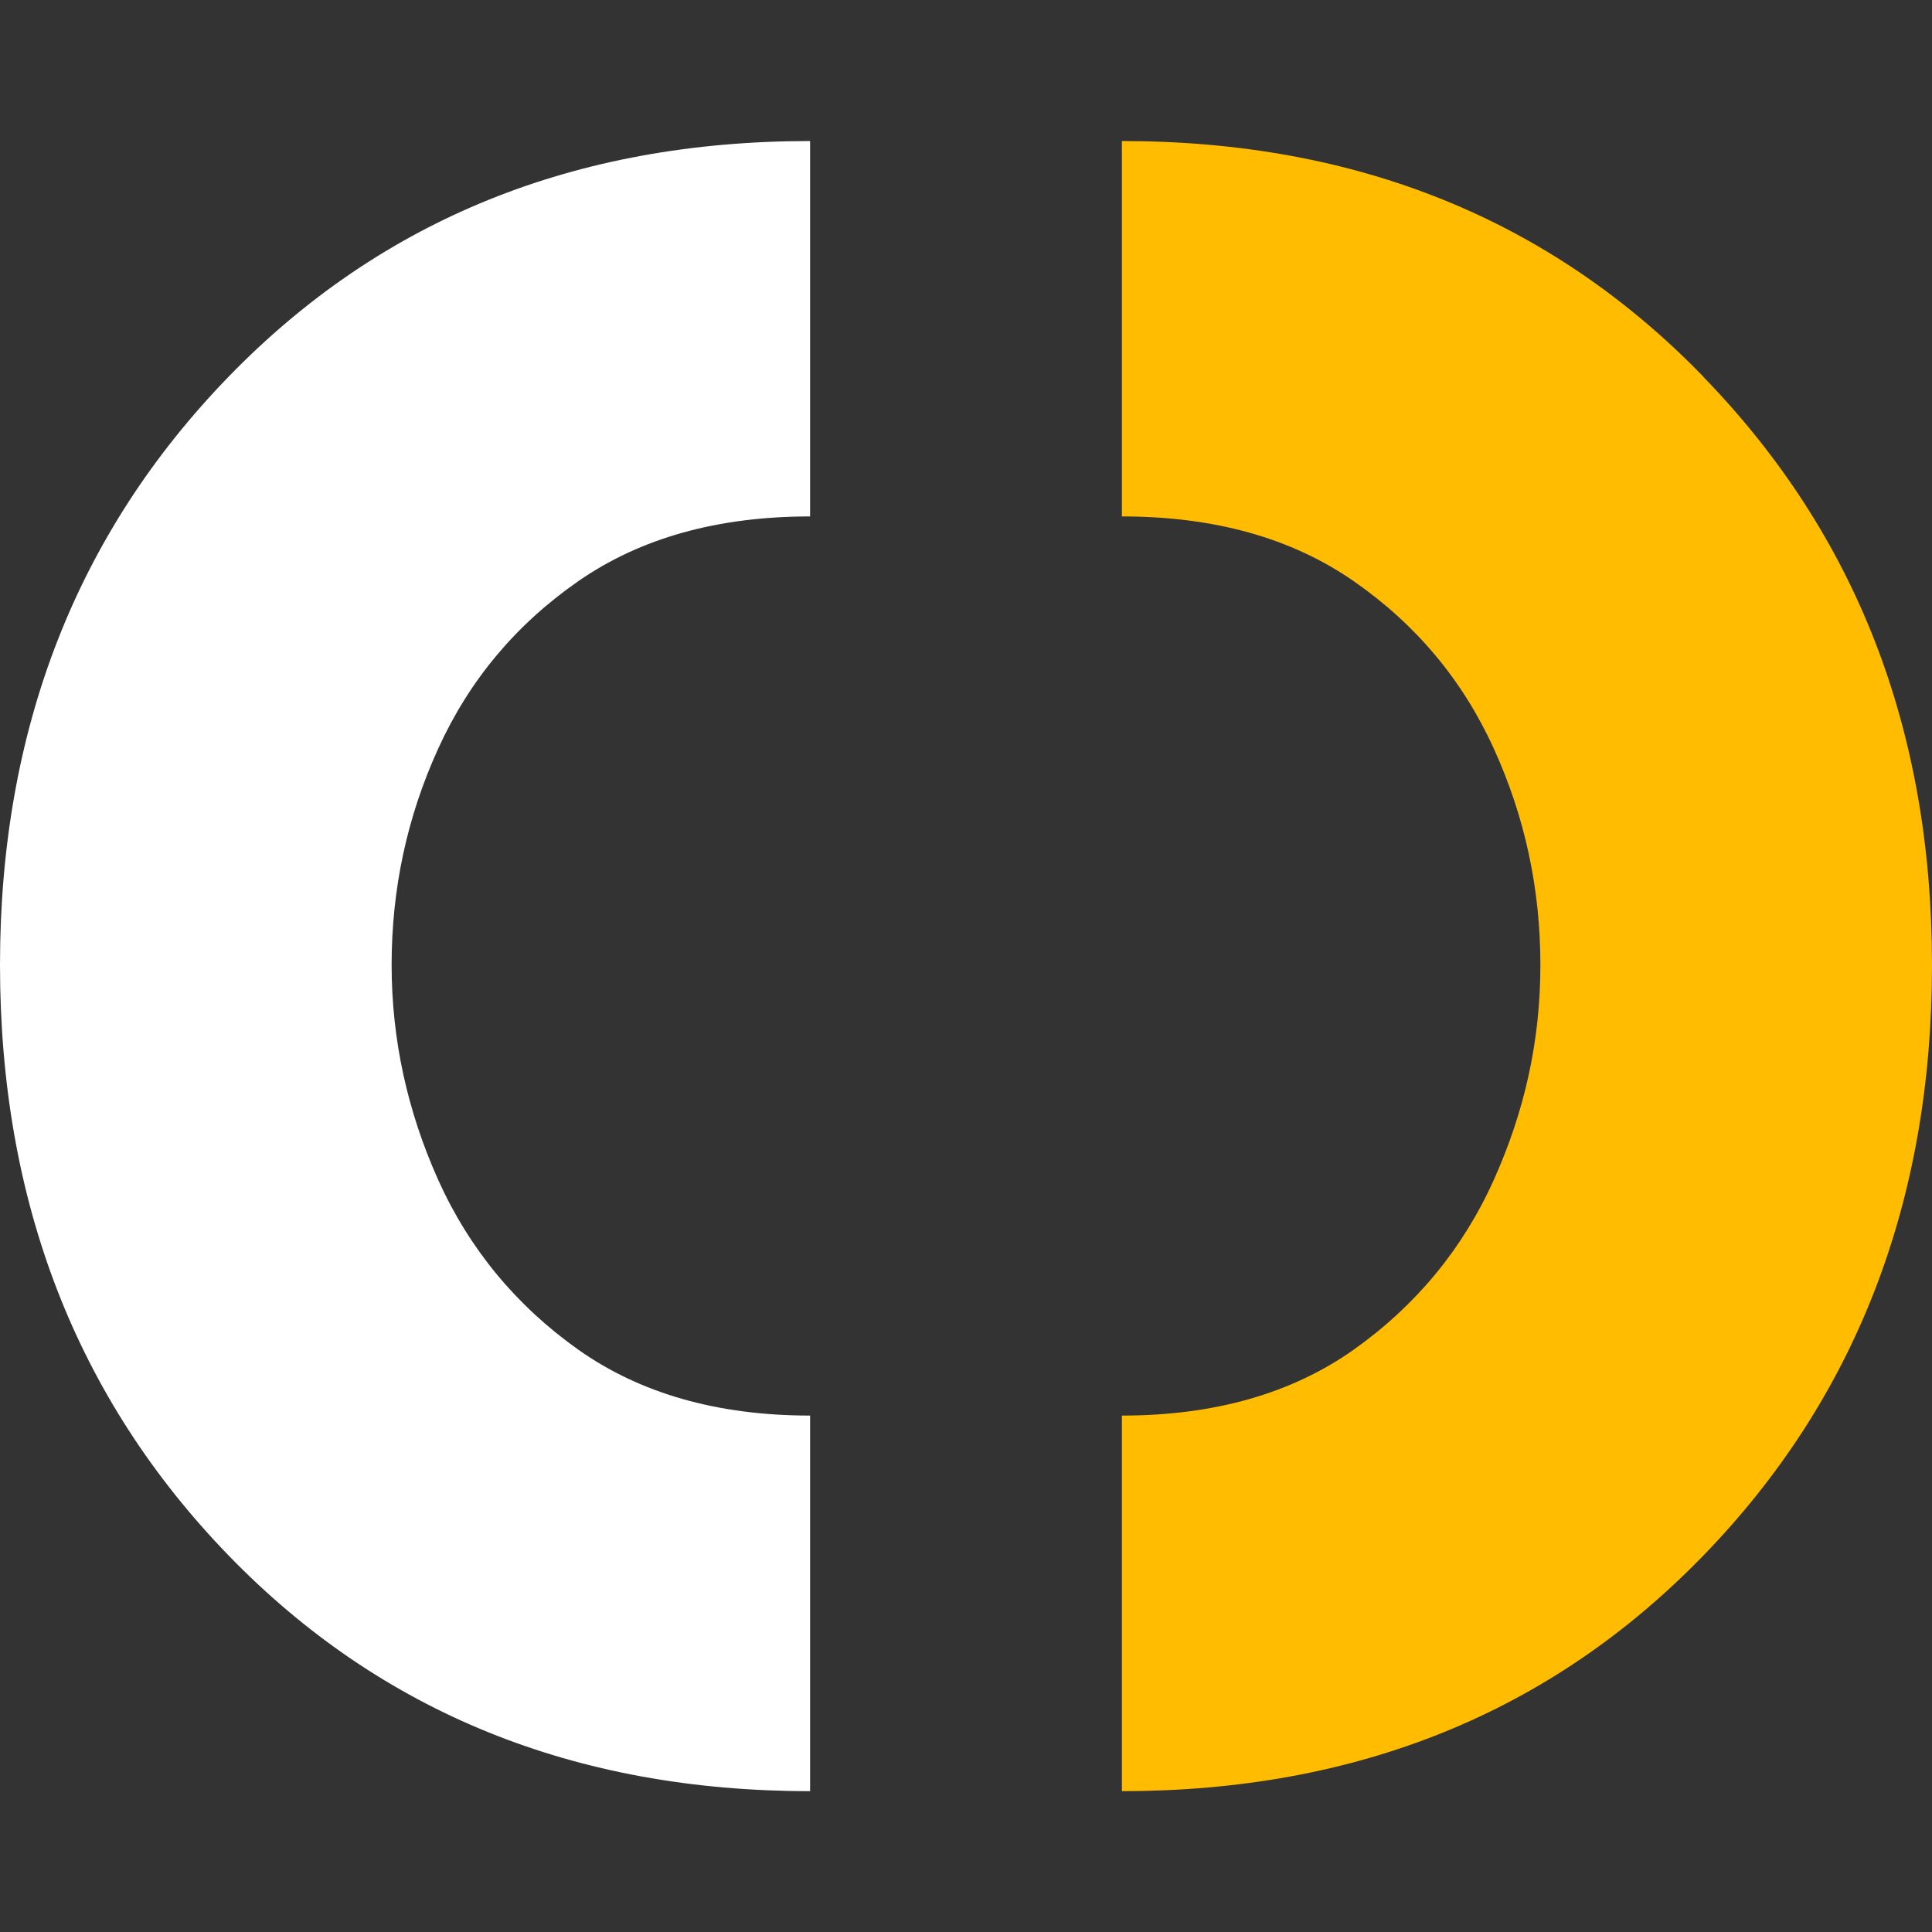
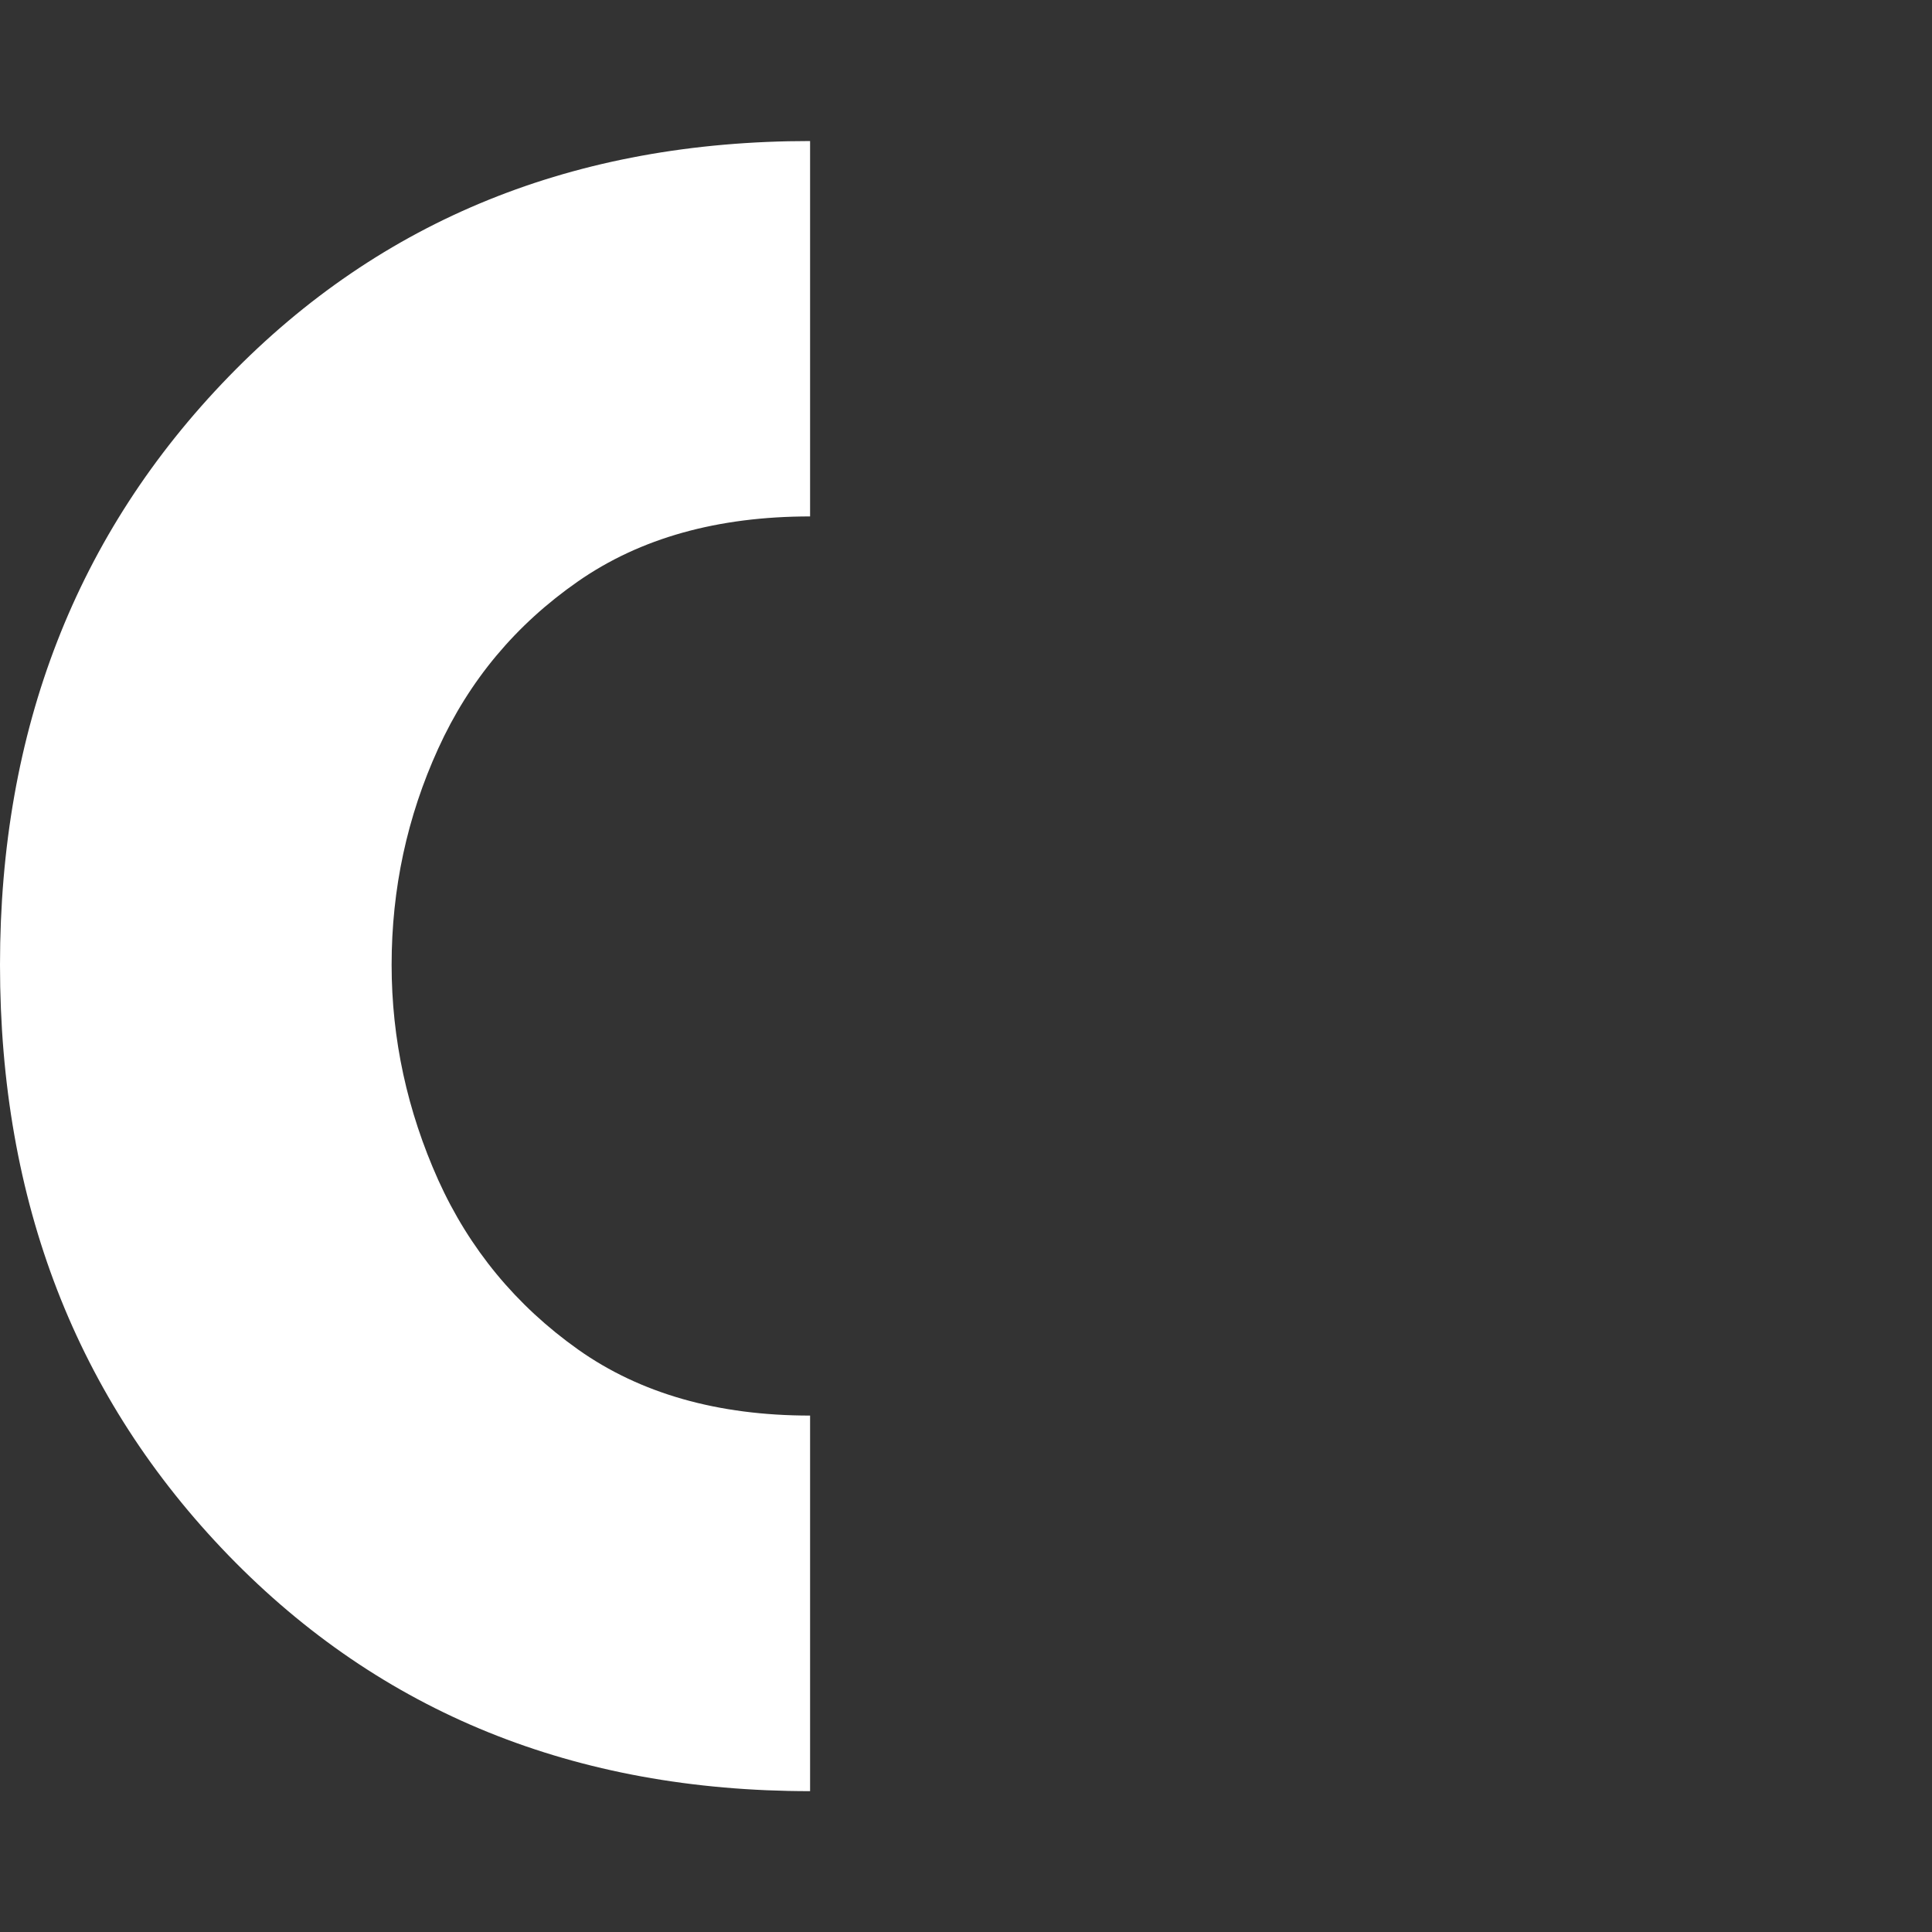
<svg xmlns="http://www.w3.org/2000/svg" id="Layer_1" viewBox="0 0 1000 1000">
  <rect x="0" y="0" width="1000" height="1000" fill="#333333" stroke="none" />
  <defs>
    <style>      .st0 {        fill: #fff;      }      .st1 {        fill: #ffbc00;      }    </style>
  </defs>
-   <path class="st1" d="M881.6,194.9c-78.9-81.3-179.2-121.9-300.9-121.9h0v194.3h0c47.9,0,87.9,11.2,120.1,33.6,32.2,22.4,56.3,51.2,72.4,86.6,16.1,35.3,24.1,72.6,24.1,111.9s-8.1,75.6-24.1,111.3c-16.1,35.7-40.3,65-72.4,87.8-32.2,22.8-72.3,34.2-120.1,34.2h0v194.4h0c121.7,0,222-40.6,300.9-121.9,78.9-81.3,118.4-183.2,118.4-305.7s-39.5-223.2-118.4-304.5Z" />
  <path class="st0" d="M118.4,194.9c78.9-81.3,179.2-121.9,300.9-121.9h0v194.3h0c-47.9,0-87.9,11.2-120.1,33.6-32.2,22.4-56.3,51.2-72.4,86.6-16.1,35.3-24.1,72.6-24.1,111.9,0,38.5,8.1,75.6,24.1,111.3,16.1,35.7,40.3,65,72.4,87.8,32.2,22.8,72.3,34.2,120.1,34.2h0v194.4h0c-121.7,0-222-40.6-300.9-121.9C39.5,723.8,0,621.9,0,499.4c0-121.7,39.5-223.2,118.4-304.5Z" />
</svg>